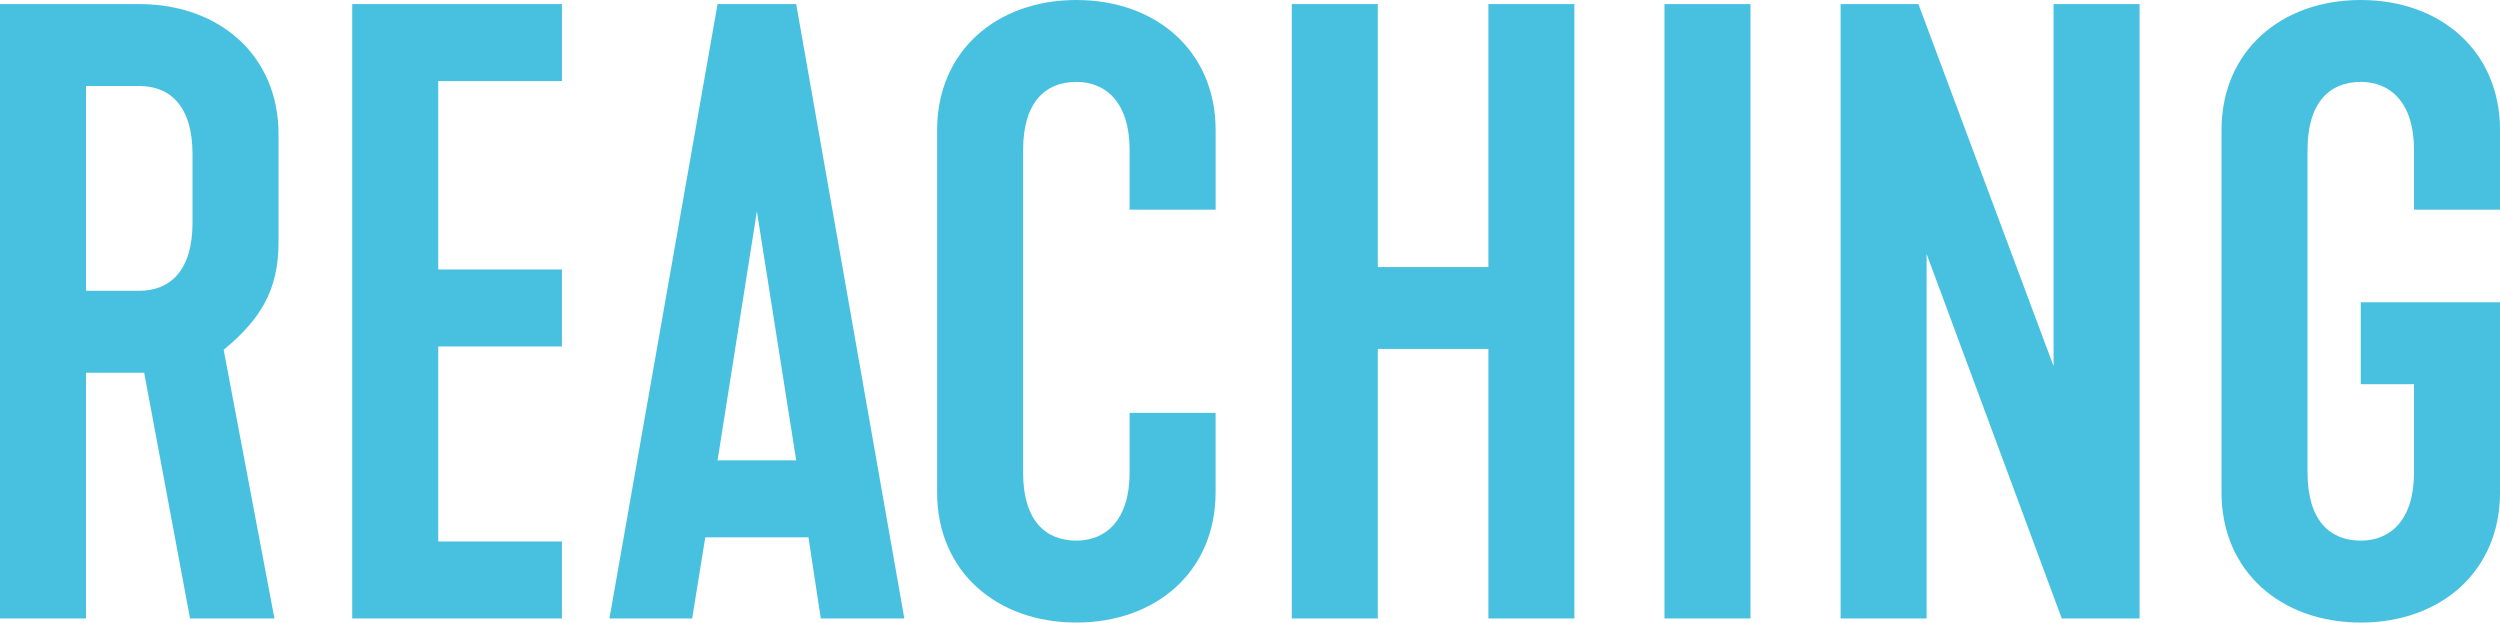
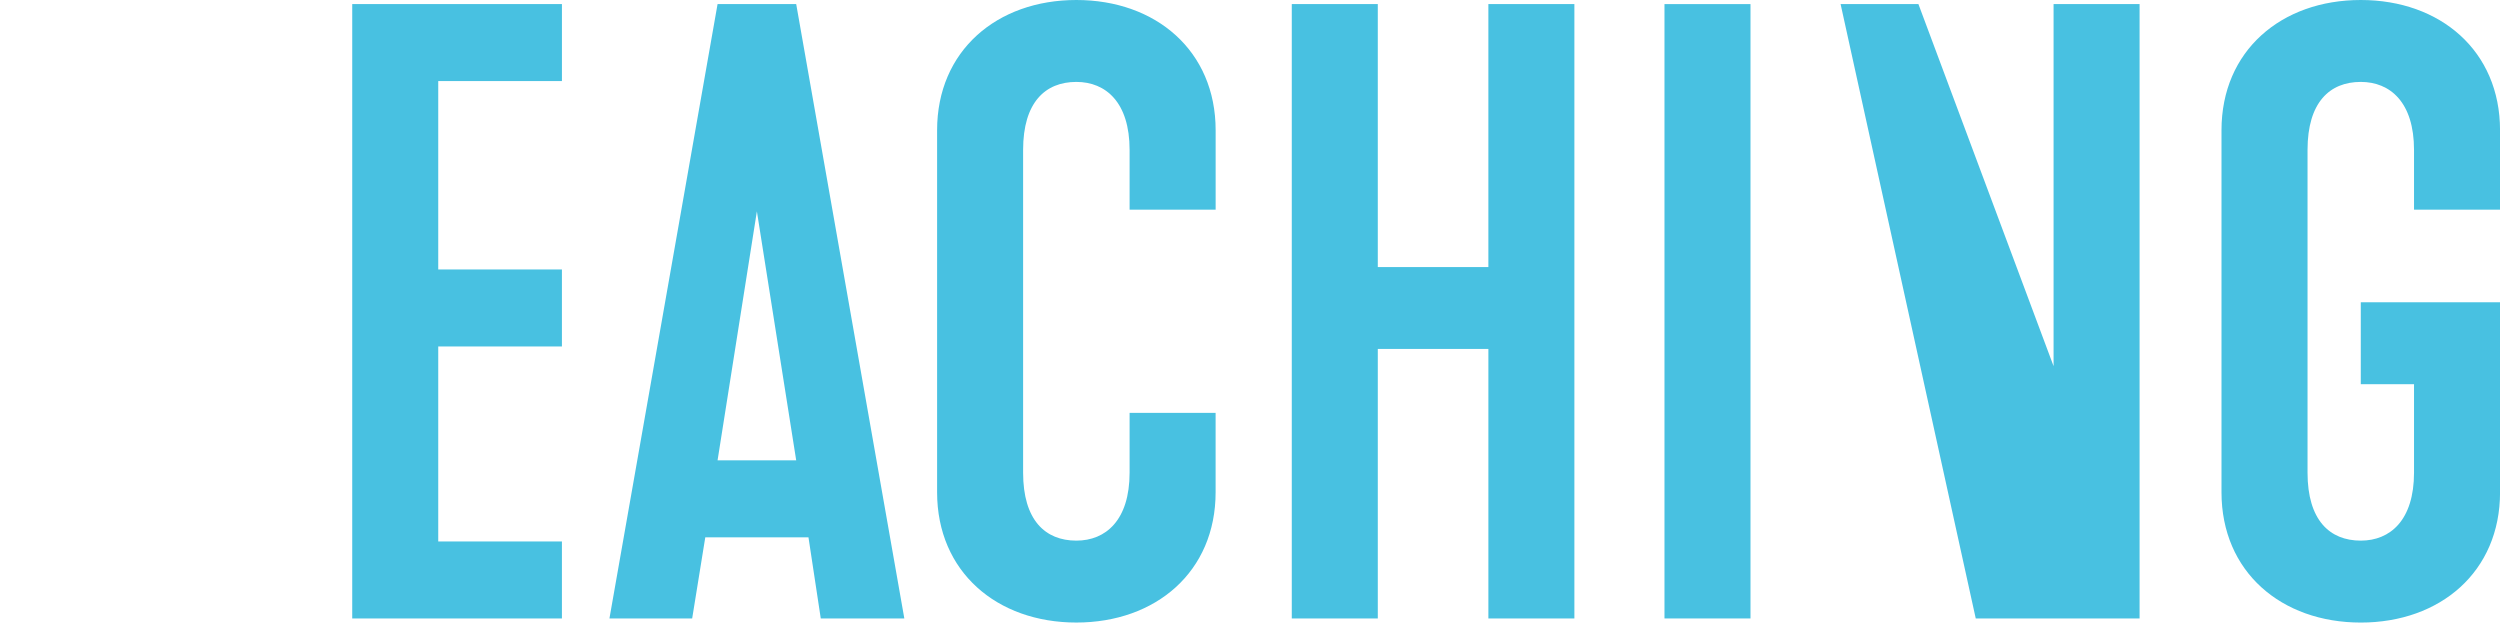
<svg xmlns="http://www.w3.org/2000/svg" id="Group_637" data-name="Group 637" width="780.869" height="194.45" viewBox="0 0 780.869 194.45">
-   <path id="Path_1476" data-name="Path 1476" d="M225.106,240.614h43.5c24.818,0,43.5,15.863,43.5,40.681v33.773c0,14.84-5.629,24.05-17.143,33.517l15.863,83.921H284.465l-14.328-76.757H251.971v76.757H225.106Zm43.5,89.55c9.723,0,16.631-6.4,16.631-21.236V287.436c0-14.839-6.908-21.236-16.631-21.236h-16.63v63.964Z" transform="translate(-225.106 -239.335)" fill="#48c1e1" />
  <path id="Path_1477" data-name="Path 1477" d="M408.283,240.614h65.5v24.051H435.148v58.847h38.634v24.05H435.148v60.894h38.634v24.051h-65.5Z" transform="translate(-298.265 -239.335)" fill="#48c1e1" />
  <path id="Path_1478" data-name="Path 1478" d="M575.819,240.614h24.562l33.773,191.892h-26.1l-3.838-25.33H571.981l-4.094,25.33H542.046Zm24.562,142.512L588.1,305.346l-12.281,77.78Z" transform="translate(-351.689 -239.335)" fill="#48c1e1" />
  <path id="Path_1479" data-name="Path 1479" d="M712.447,392.254V279.165c0-24.818,18.678-40.68,43.5-40.68s43.5,15.863,43.5,40.68v24.818H772.573V285.307c0-14.84-7.42-21.236-16.631-21.236-9.723,0-16.63,6.4-16.63,21.236V386.113c0,14.84,6.908,21.236,16.63,21.236,9.211,0,16.631-6.4,16.631-21.236V367.436h26.865v24.818c0,24.818-18.677,40.68-43.5,40.68S712.447,417.072,712.447,392.254Z" transform="translate(-419.746 -238.485)" fill="#48c1e1" />
  <path id="Path_1480" data-name="Path 1480" d="M896.9,240.614h26.865v82.13h34.54v-82.13H985.17V432.506H958.306V348.329h-34.54v84.177H896.9Z" transform="translate(-493.415 -239.335)" fill="#48c1e1" />
  <path id="Path_1481" data-name="Path 1481" d="M1090.724,240.614h26.865V432.506h-26.865Z" transform="translate(-570.827 -239.335)" fill="#48c1e1" />
-   <path id="Path_1482" data-name="Path 1482" d="M1182.313,240.614h24.307L1248.836,353.7V240.614H1275.7V432.506h-24.307L1209.178,318.65V432.506h-26.865Z" transform="translate(-607.407 -239.335)" fill="#48c1e1" />
+   <path id="Path_1482" data-name="Path 1482" d="M1182.313,240.614h24.307L1248.836,353.7V240.614H1275.7V432.506h-24.307V432.506h-26.865Z" transform="translate(-607.407 -239.335)" fill="#48c1e1" />
  <path id="Path_1483" data-name="Path 1483" d="M1380.4,392.254V279.165c0-24.818,18.677-40.68,43.5-40.68s43.5,15.863,43.5,40.68v24.818h-26.865V285.307c0-14.84-7.419-21.236-16.63-21.236-9.723,0-16.631,6.4-16.631,21.236V386.113c0,14.84,6.908,21.236,16.631,21.236,9.211,0,16.63-6.4,16.63-21.236V358.481h-16.63V332.9h43.5v59.359c0,24.818-18.678,40.68-43.5,40.68S1380.4,417.072,1380.4,392.254Z" transform="translate(-686.521 -238.485)" fill="#48c1e1" />
</svg>